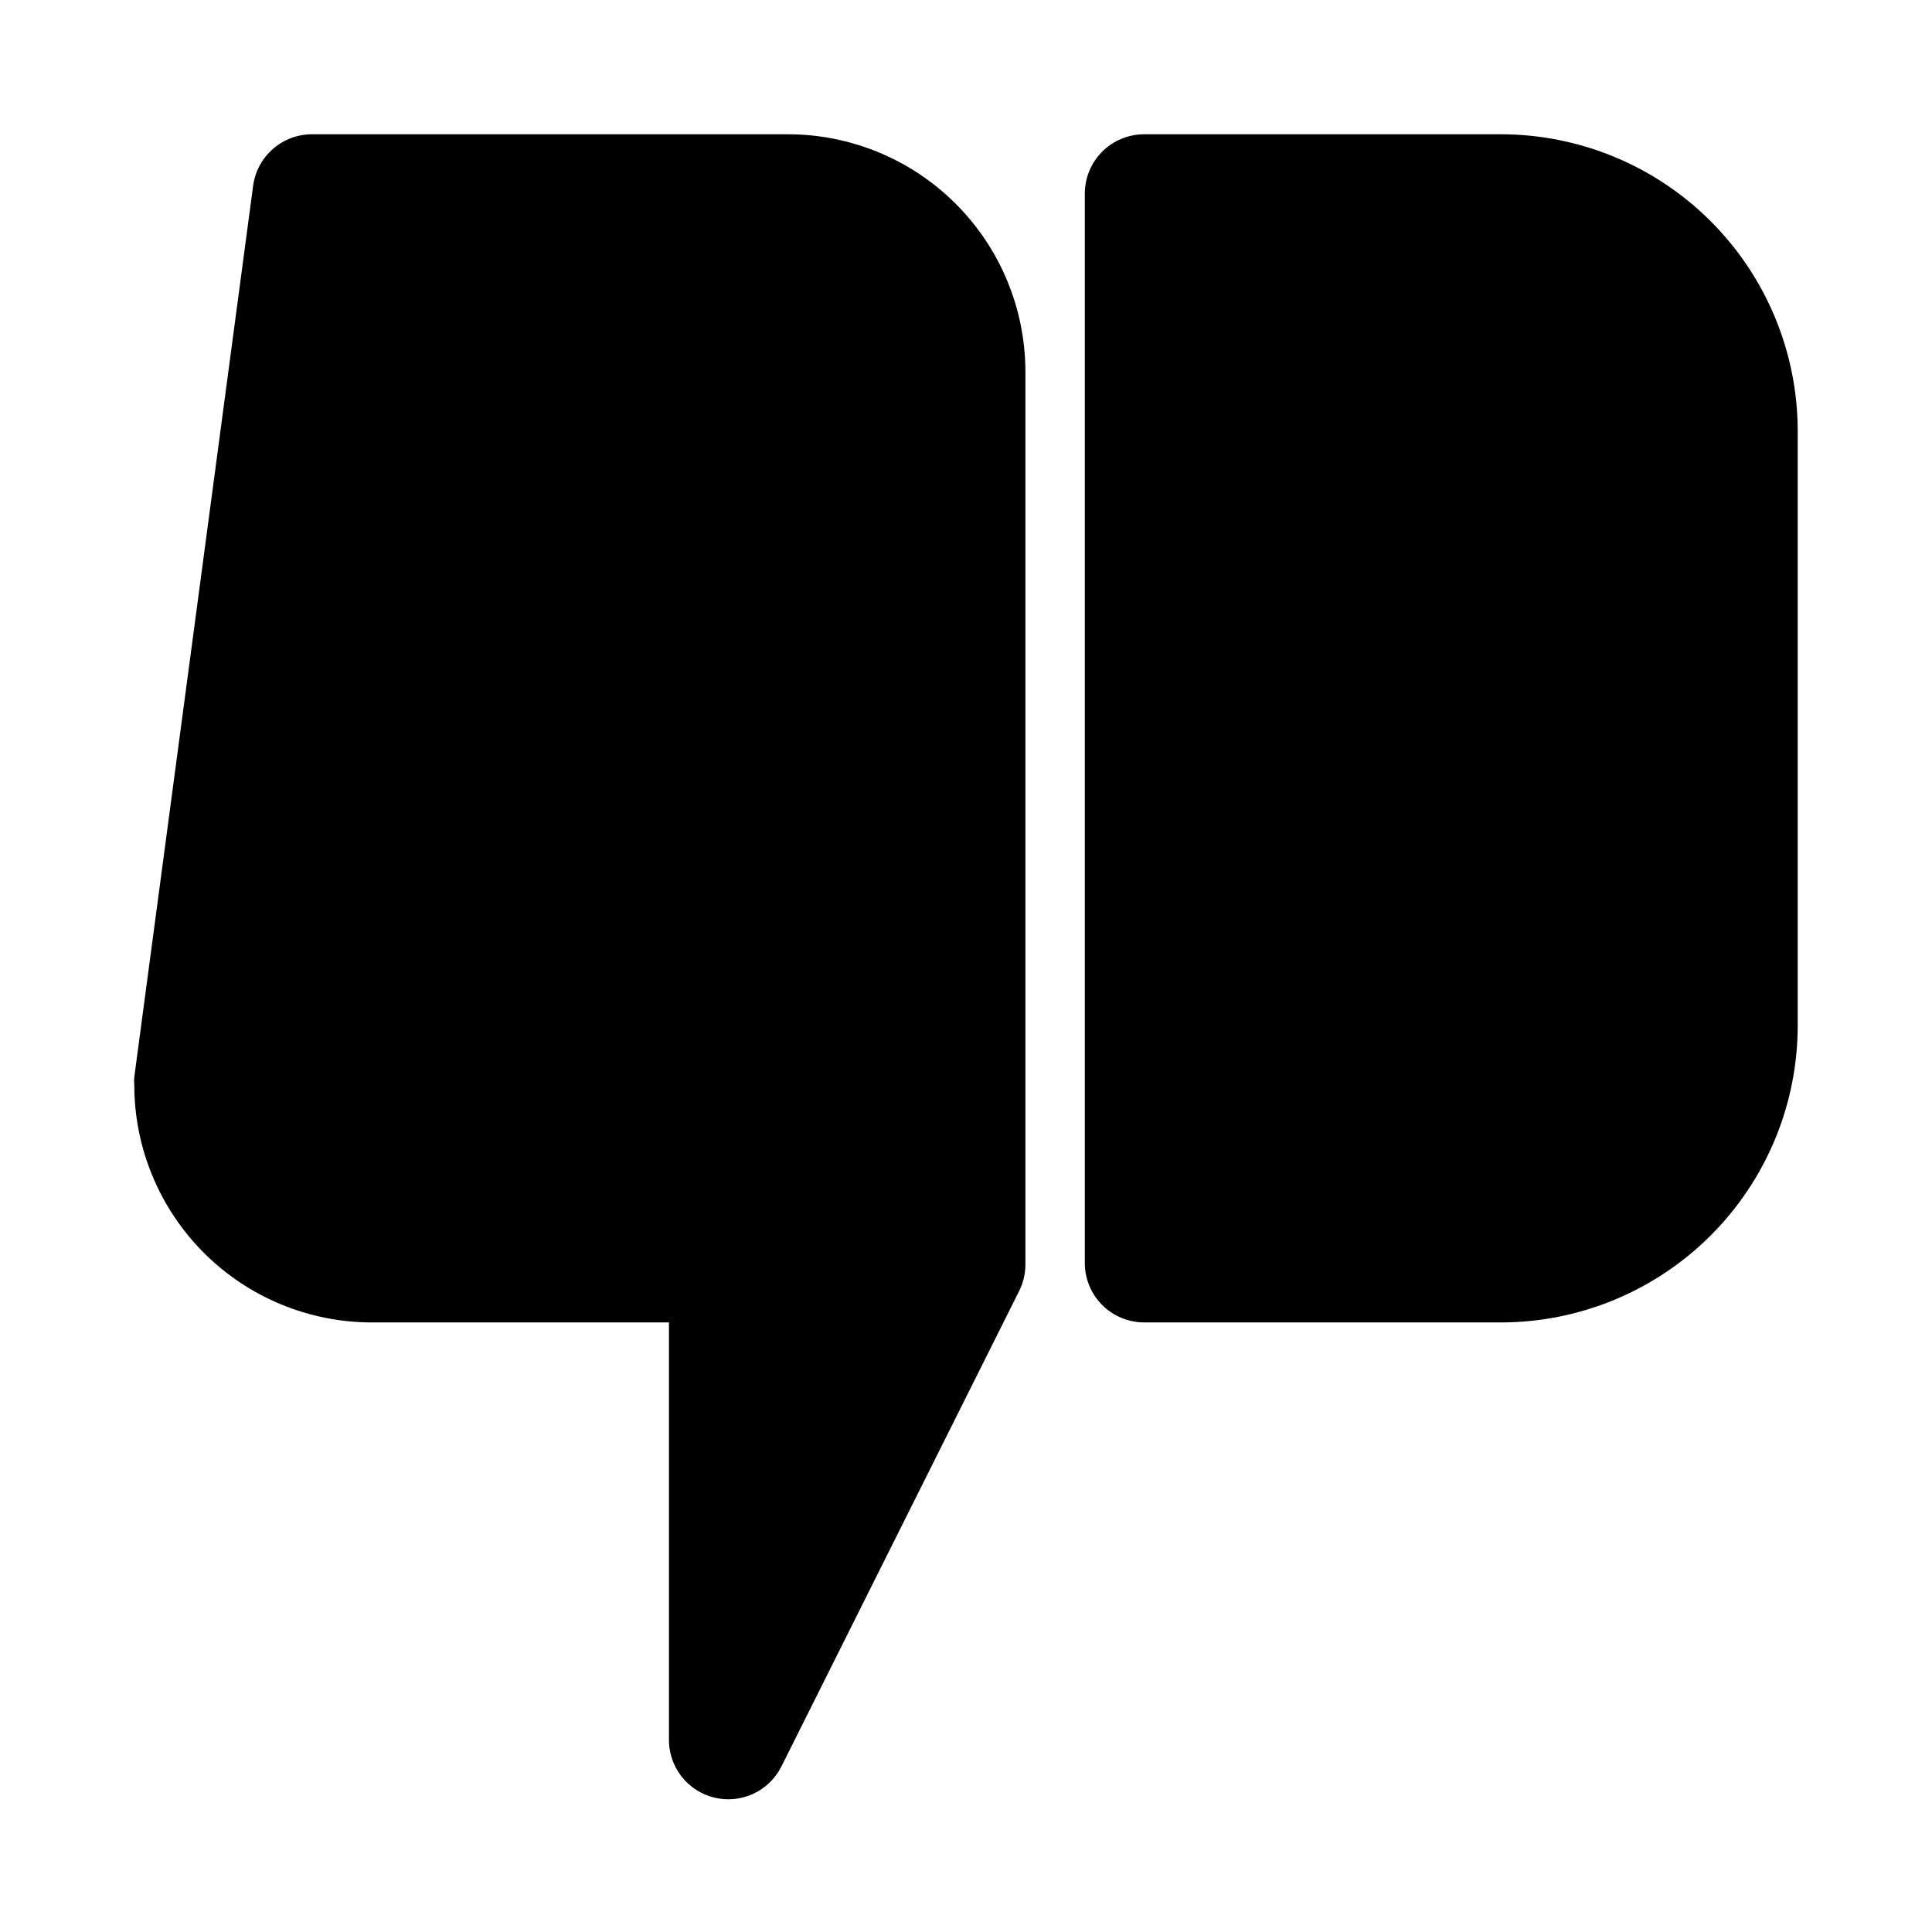
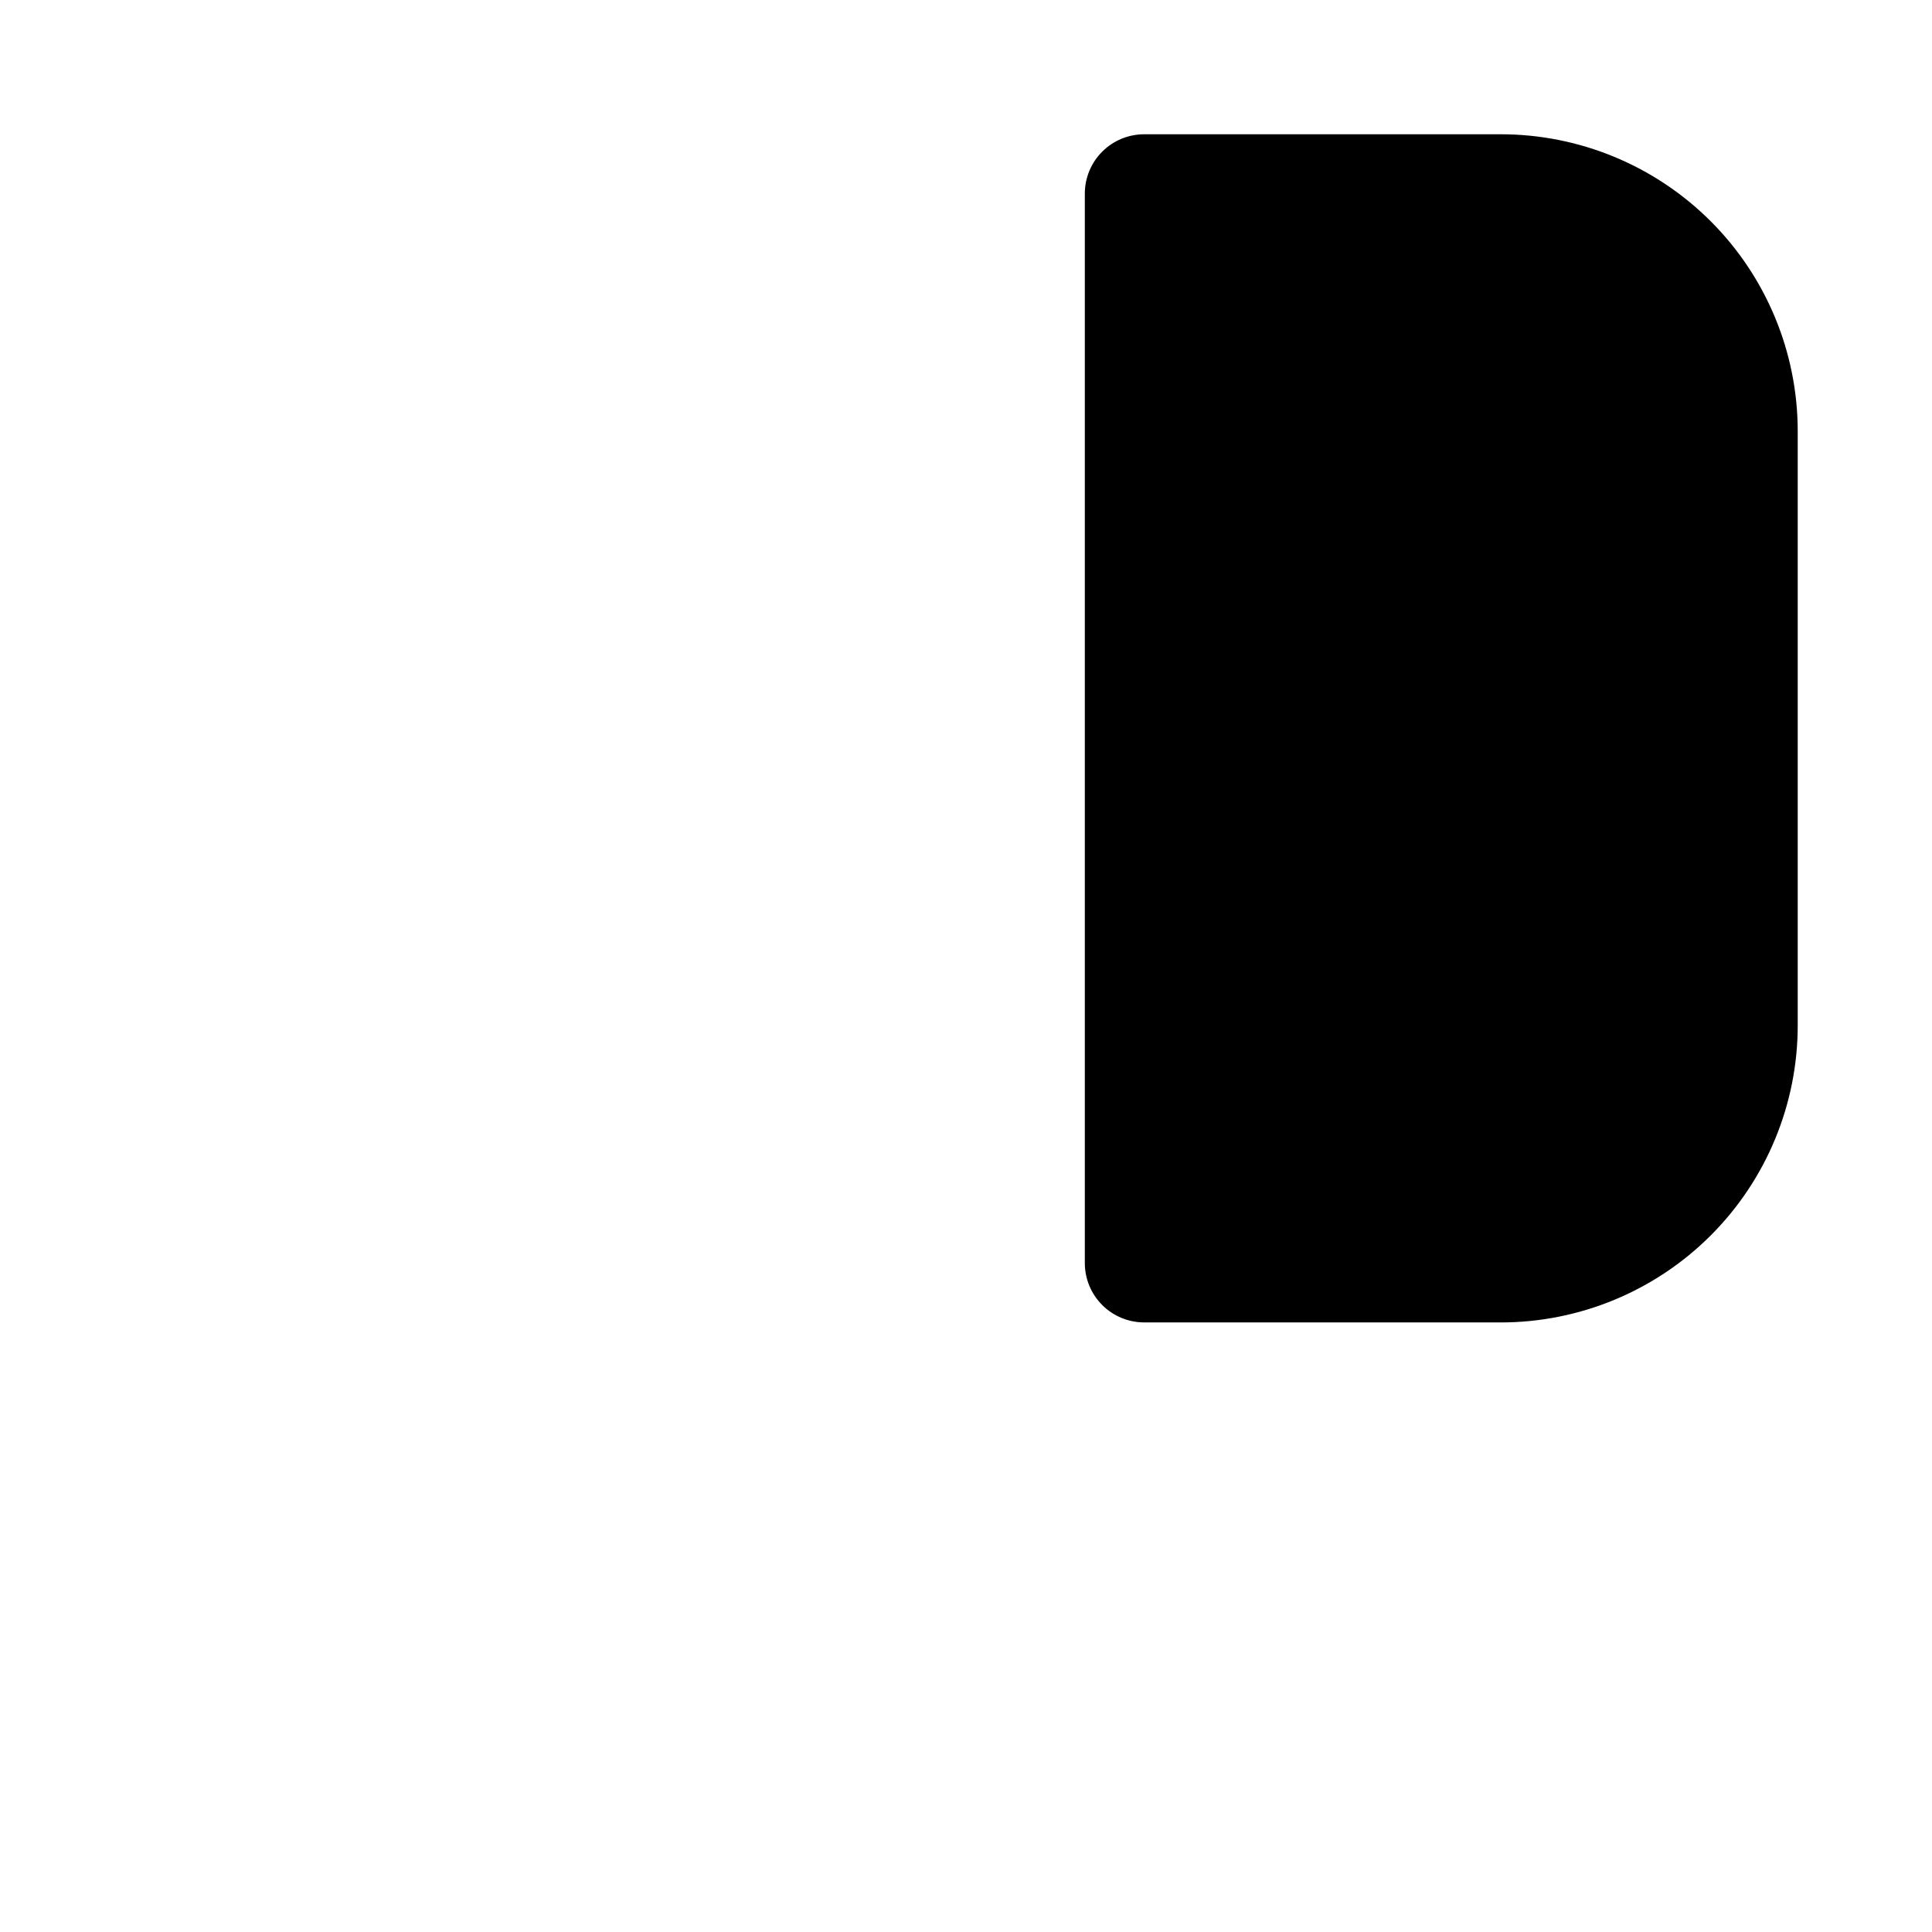
<svg xmlns="http://www.w3.org/2000/svg" fill="#000000" width="800px" height="800px" version="1.1" viewBox="144 144 512 512">
  <g>
    <path d="m447.23 494.46h94.465c20.879 0 40.898-8.293 55.664-23.055 14.762-14.762 23.055-34.785 23.055-55.664v-157.44c0-20.875-8.293-40.898-23.055-55.664-14.766-14.762-34.785-23.055-55.664-23.055h-94.465c-4.176 0-8.18 1.66-11.133 4.609-2.953 2.953-4.609 6.957-4.609 11.133v283.39c0 4.176 1.656 8.18 4.609 11.133 2.953 2.953 6.957 4.609 11.133 4.609z" />
-     <path d="m242.56 494.46h78.719v110.21c-0.098 3.617 1.059 7.156 3.266 10.023 2.207 2.871 5.336 4.891 8.859 5.719 3.43 0.809 7.031 0.438 10.23-1.047 3.195-1.484 5.805-3.996 7.402-7.141l62.977-125.95v0.004c1.195-2.336 1.793-4.934 1.73-7.559v-236.16c0-16.703-6.633-32.723-18.445-44.531-11.809-11.809-27.828-18.445-44.531-18.445h-125.95c-3.844-0.031-7.566 1.344-10.465 3.867-2.902 2.519-4.777 6.019-5.277 9.828l-31.488 236.16v0.004c-0.078 0.68-0.078 1.363 0 2.047 0 16.699 6.637 32.719 18.445 44.527 11.809 11.812 27.828 18.445 44.531 18.445z" />
  </g>
</svg>